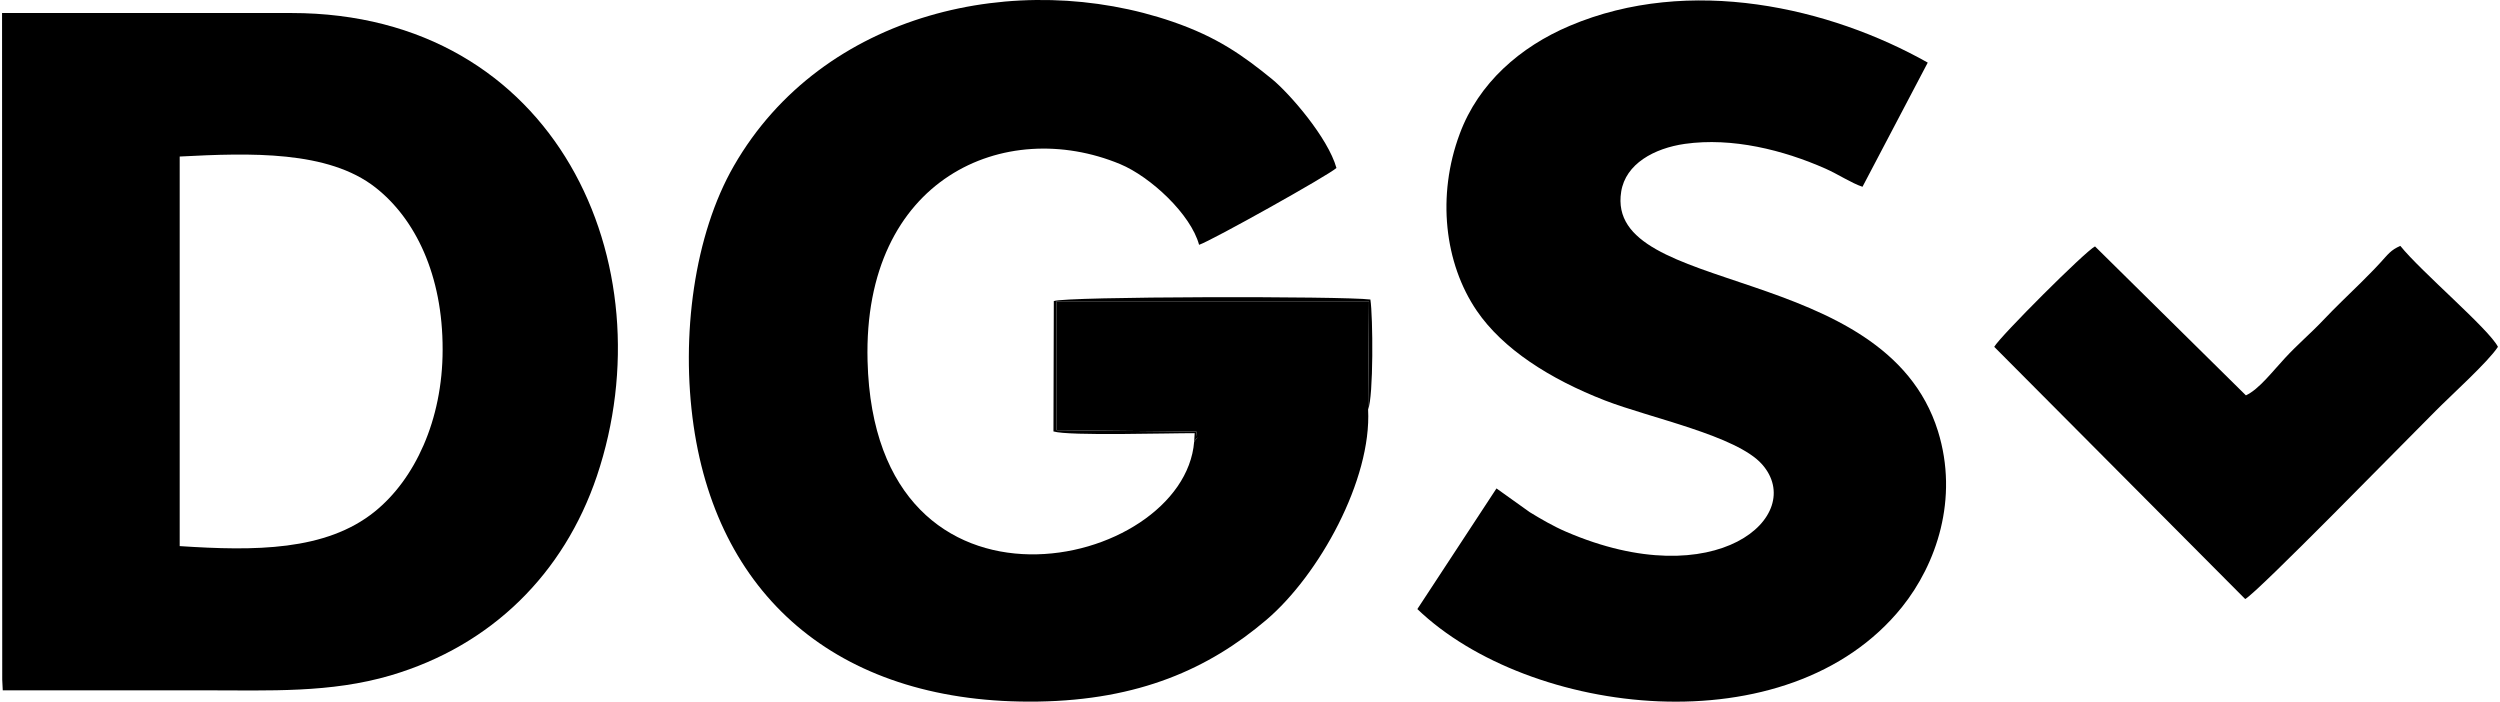
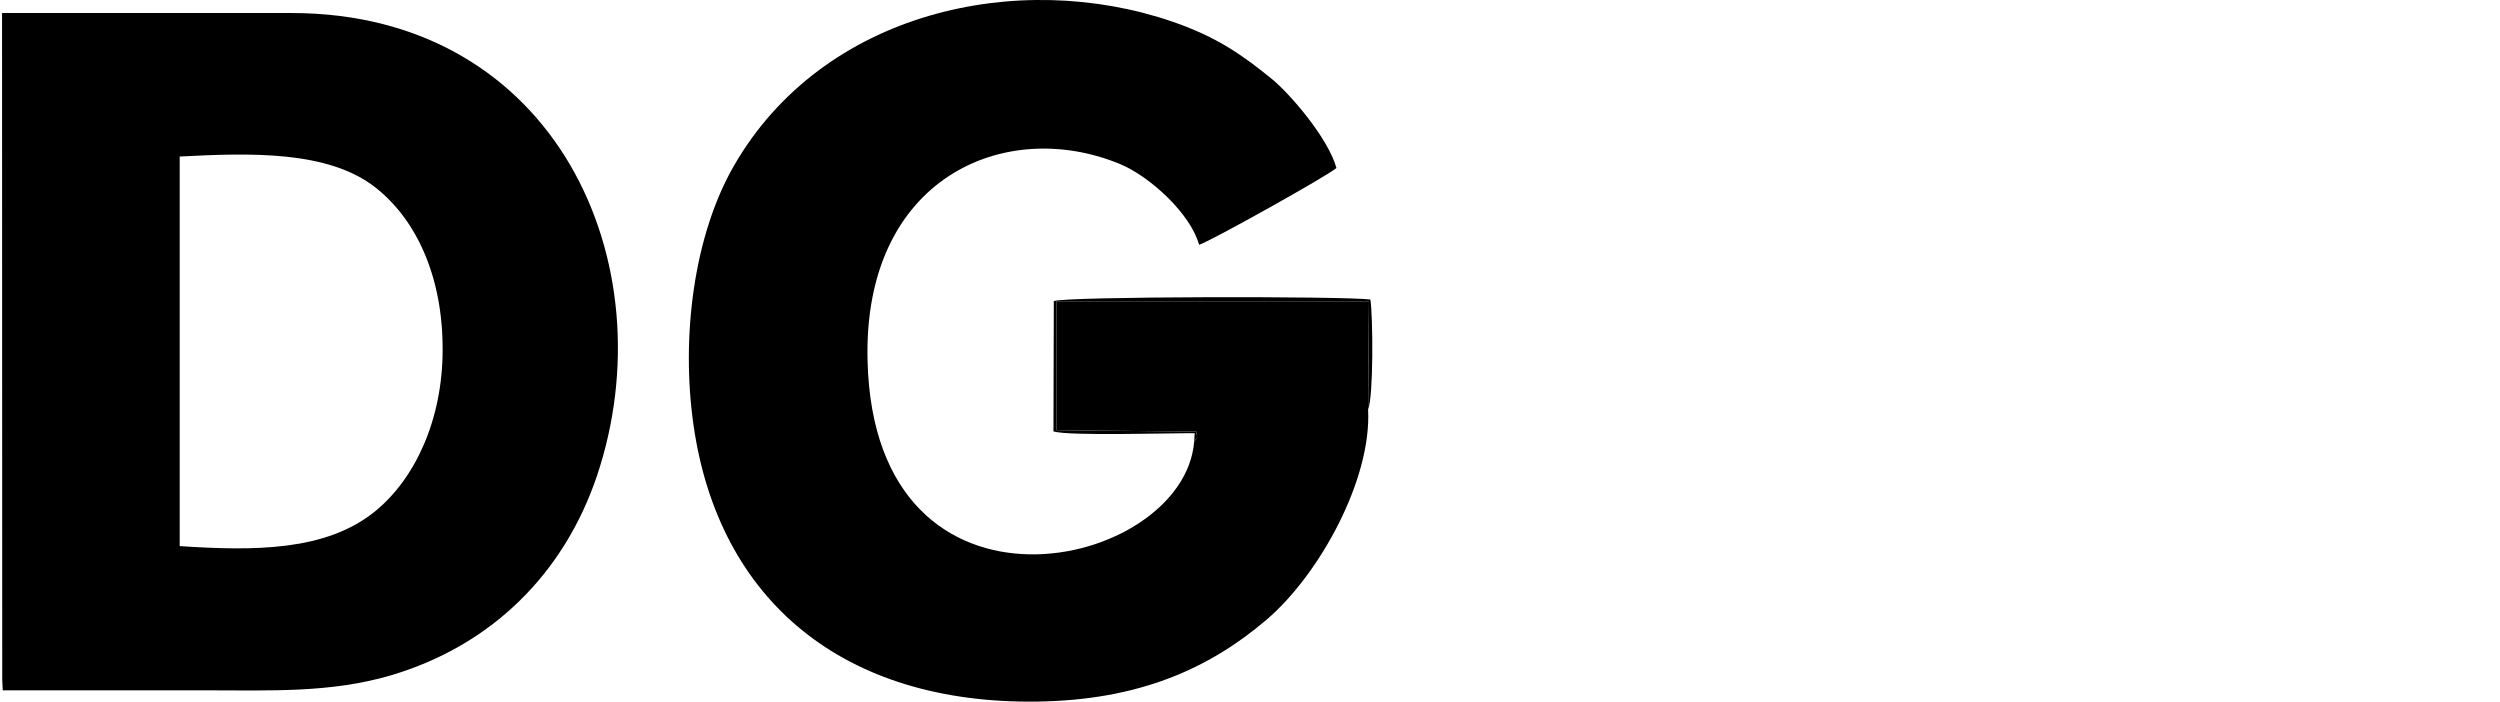
<svg xmlns="http://www.w3.org/2000/svg" xml:space="preserve" width="171px" height="48px" version="1.0" style="shape-rendering:geometricPrecision; text-rendering:geometricPrecision; image-rendering:optimizeQuality; fill-rule:evenodd; clip-rule:evenodd" viewBox="0 0 141910 39900">
  <defs>
    <style type="text/css"> .fil0 {fill:black} </style>
  </defs>
  <g id="Ebene_x0020_1">
    <g id="_1764156376624">
      <path class="fil0" d="M10100 31050l0 -22150c4020,-210 8440,-350 11130,1760 2260,1770 3830,4970 3820,9220 0,4030 -1600,7380 -3850,9200 -2790,2260 -6850,2250 -11100,1970zm-10090 7590l30 610c3830,0 7660,0 11490,0 3690,0 7140,160 10570,-850 5750,-1700 9850,-5800 11720,-11330 4050,-12030 -2290,-26330 -17370,-26330l-16450 0 10 37900z" />
      <path class="fil0" d="M77670 23280l50 -6150 -17760 0 0 7330 7950 80c40,570 110,210 -130,570 -580,7310 -18170,11310 -18570,-4590 -270,-10410 7830,-13900 14360,-11190 1730,720 4020,2850 4490,4590 720,-240 7390,-3970 7810,-4370 -480,-1720 -2660,-4230 -3660,-5050 -1660,-1350 -3120,-2390 -5640,-3260 -8790,-3030 -19910,-590 -24960,8190 -2250,3910 -3030,9650 -2290,14780 1440,9940 8510,15850 19580,15680 5740,-90 9710,-1860 12980,-4640 3010,-2560 6000,-7980 5790,-11970z" />
-       <path class="fil0" d="M84970 27770l-4500 6860c6340,6090 21090,7940 27560,-120 1940,-2420 3240,-6140 2040,-10000 -3020,-9670 -18960,-7660 -18010,-13610 250,-1590 1880,-2470 3620,-2720 2700,-380 5600,350 8000,1410 720,320 1470,820 2100,1030l3710 -7060c-5550,-3130 -13530,-4990 -20360,-2090 -2810,1190 -5180,3250 -6250,6140 -1310,3510 -870,7360 970,10060 1480,2170 4150,3880 7290,5100 2580,1000 7490,2000 8930,3630 2580,2920 -2610,7520 -11150,3830 -720,-310 -1440,-730 -2060,-1110l-1890 -1350z" />
-       <path class="fil0" d="M113270 19720l14270 14340c730,-400 9040,-8920 10830,-10700 860,-870 2980,-2780 3540,-3640 -510,-1010 -4380,-4280 -5550,-5740 -550,240 -690,470 -1150,970 -460,500 -630,650 -1100,1130 -730,720 -1440,1390 -2150,2140 -690,730 -1430,1350 -2160,2140 -710,760 -1470,1770 -2220,2120l-8580 -8470c-560,280 -5400,5120 -5730,5710z" />
      <path class="fil0" d="M67780 25110c240,-360 170,0 130,-570l-7950 -80 0 -7330 17760 0 -50 6150c310,-730 280,-5290 130,-6250 -1550,-200 -17410,-180 -18000,90l-20 7410c880,270 6660,90 8030,100l-30 480z" />
    </g>
  </g>
</svg>